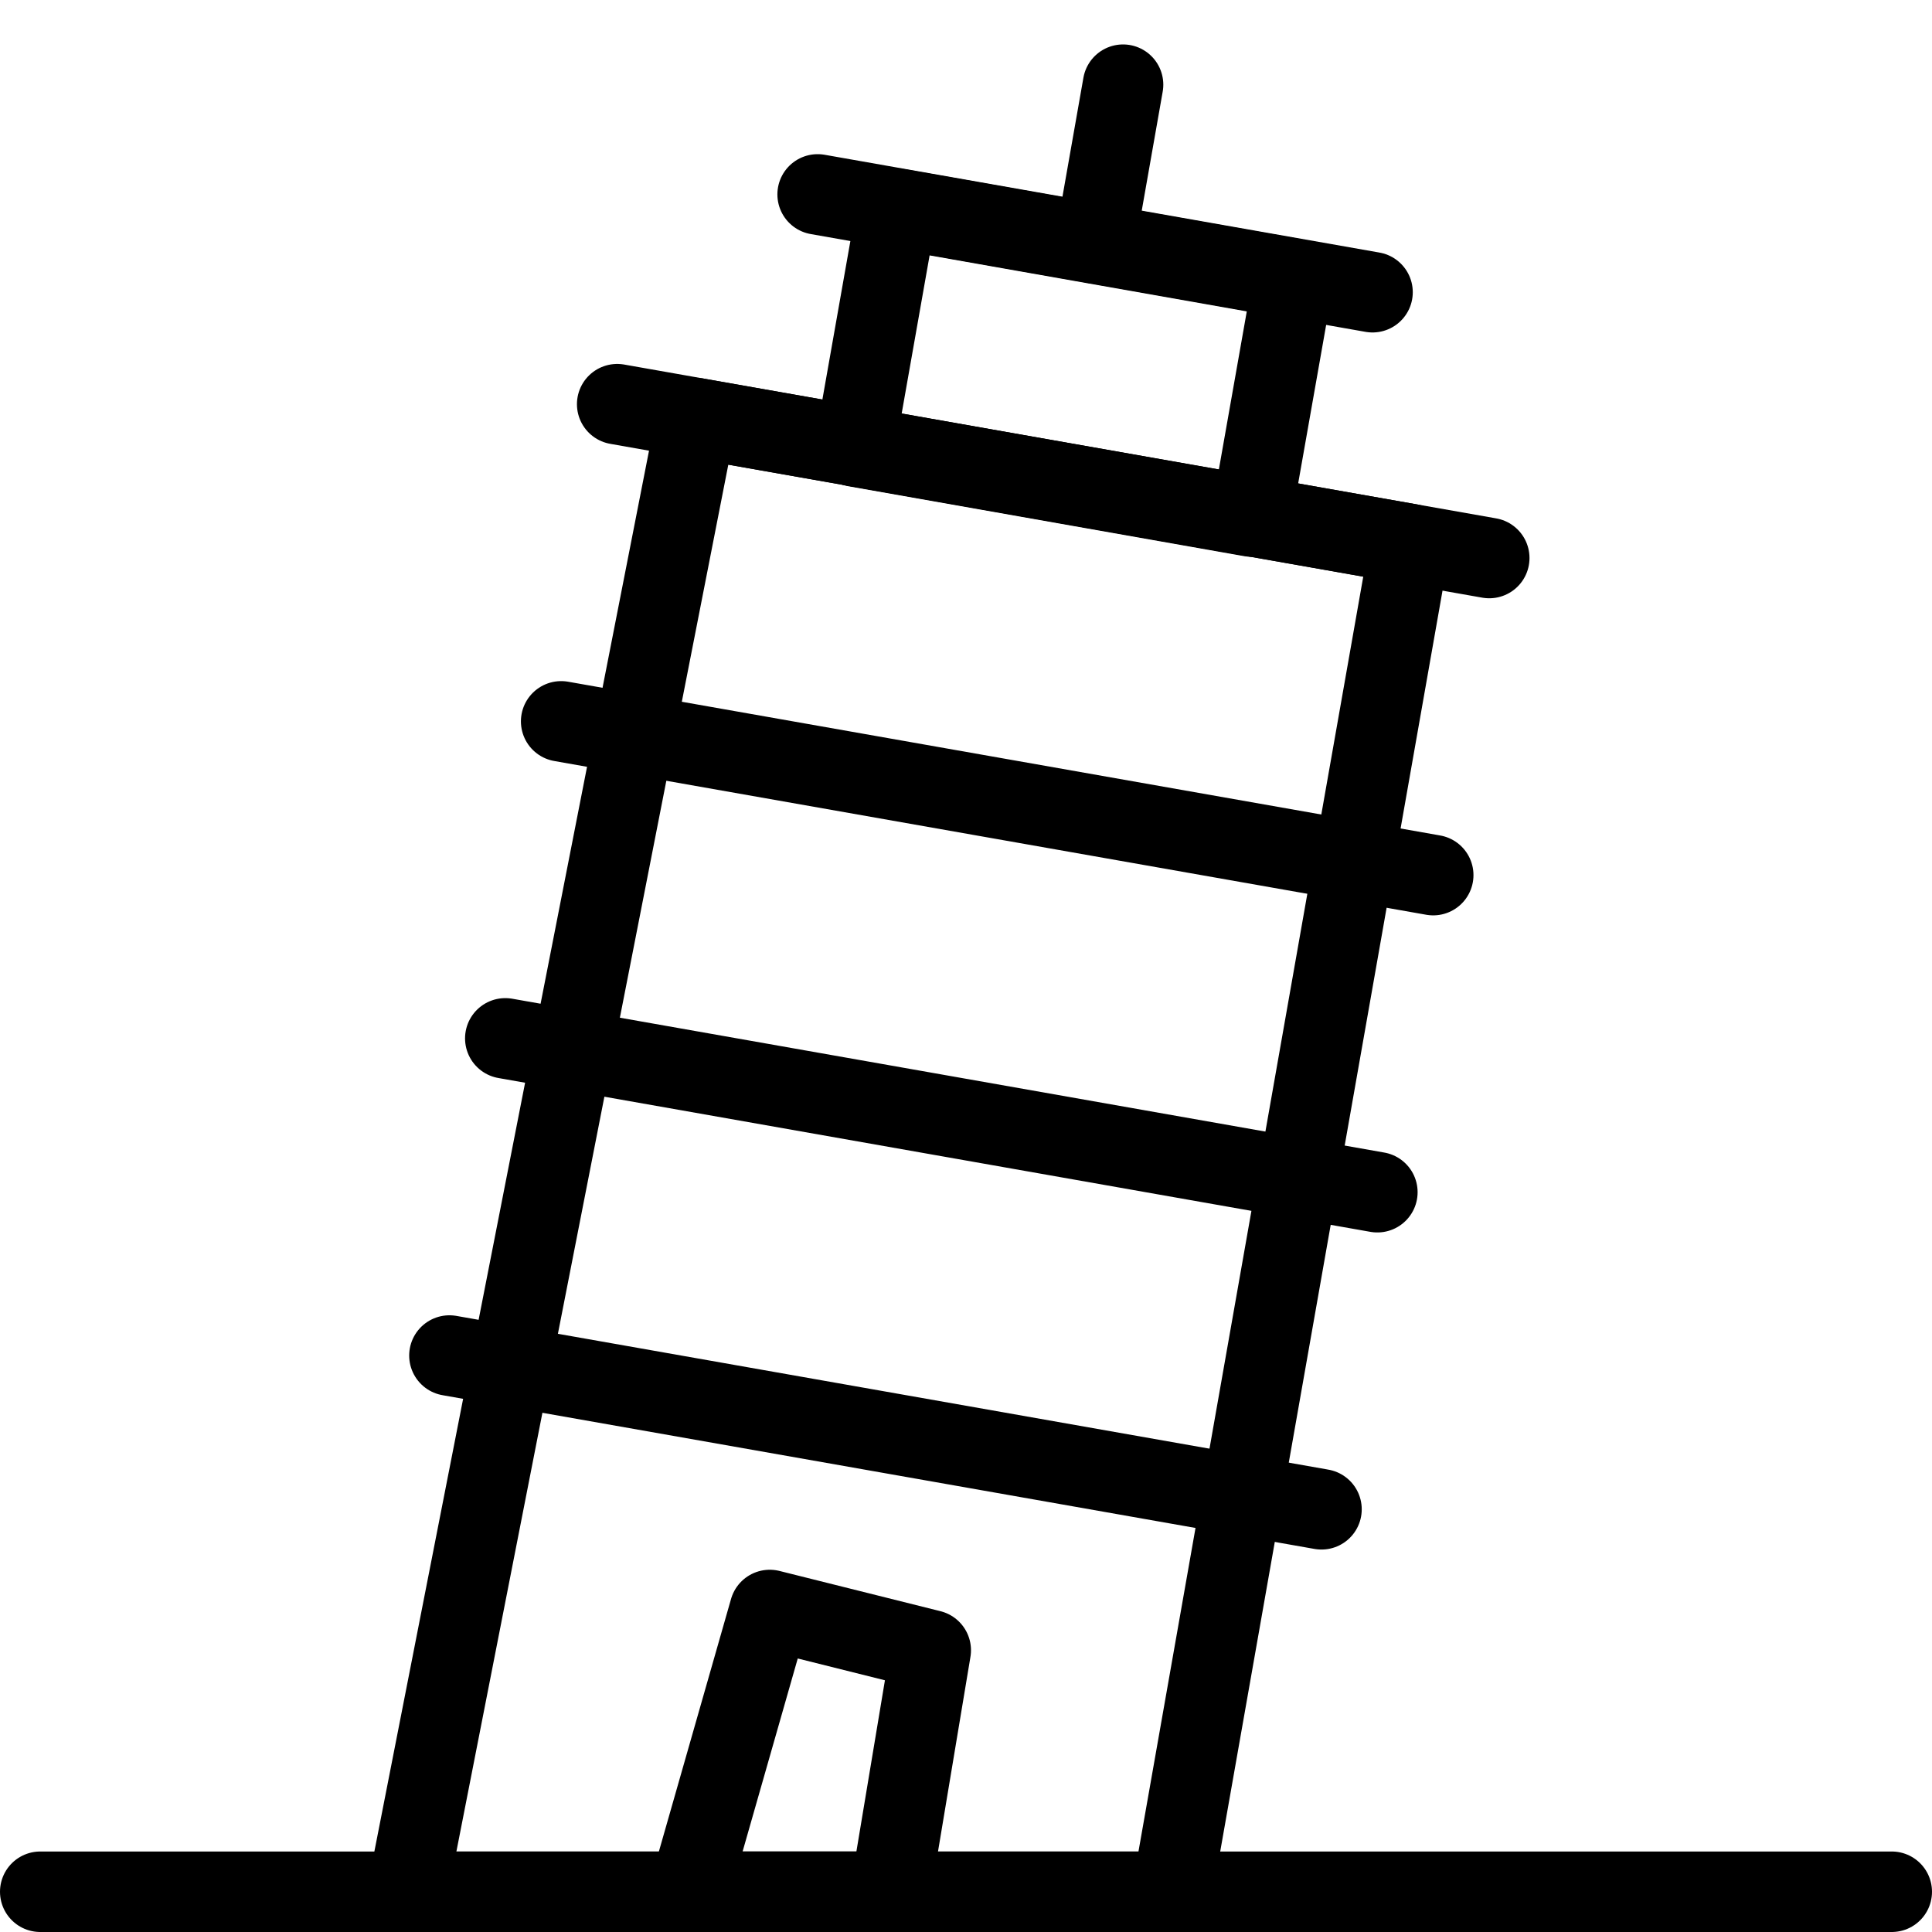
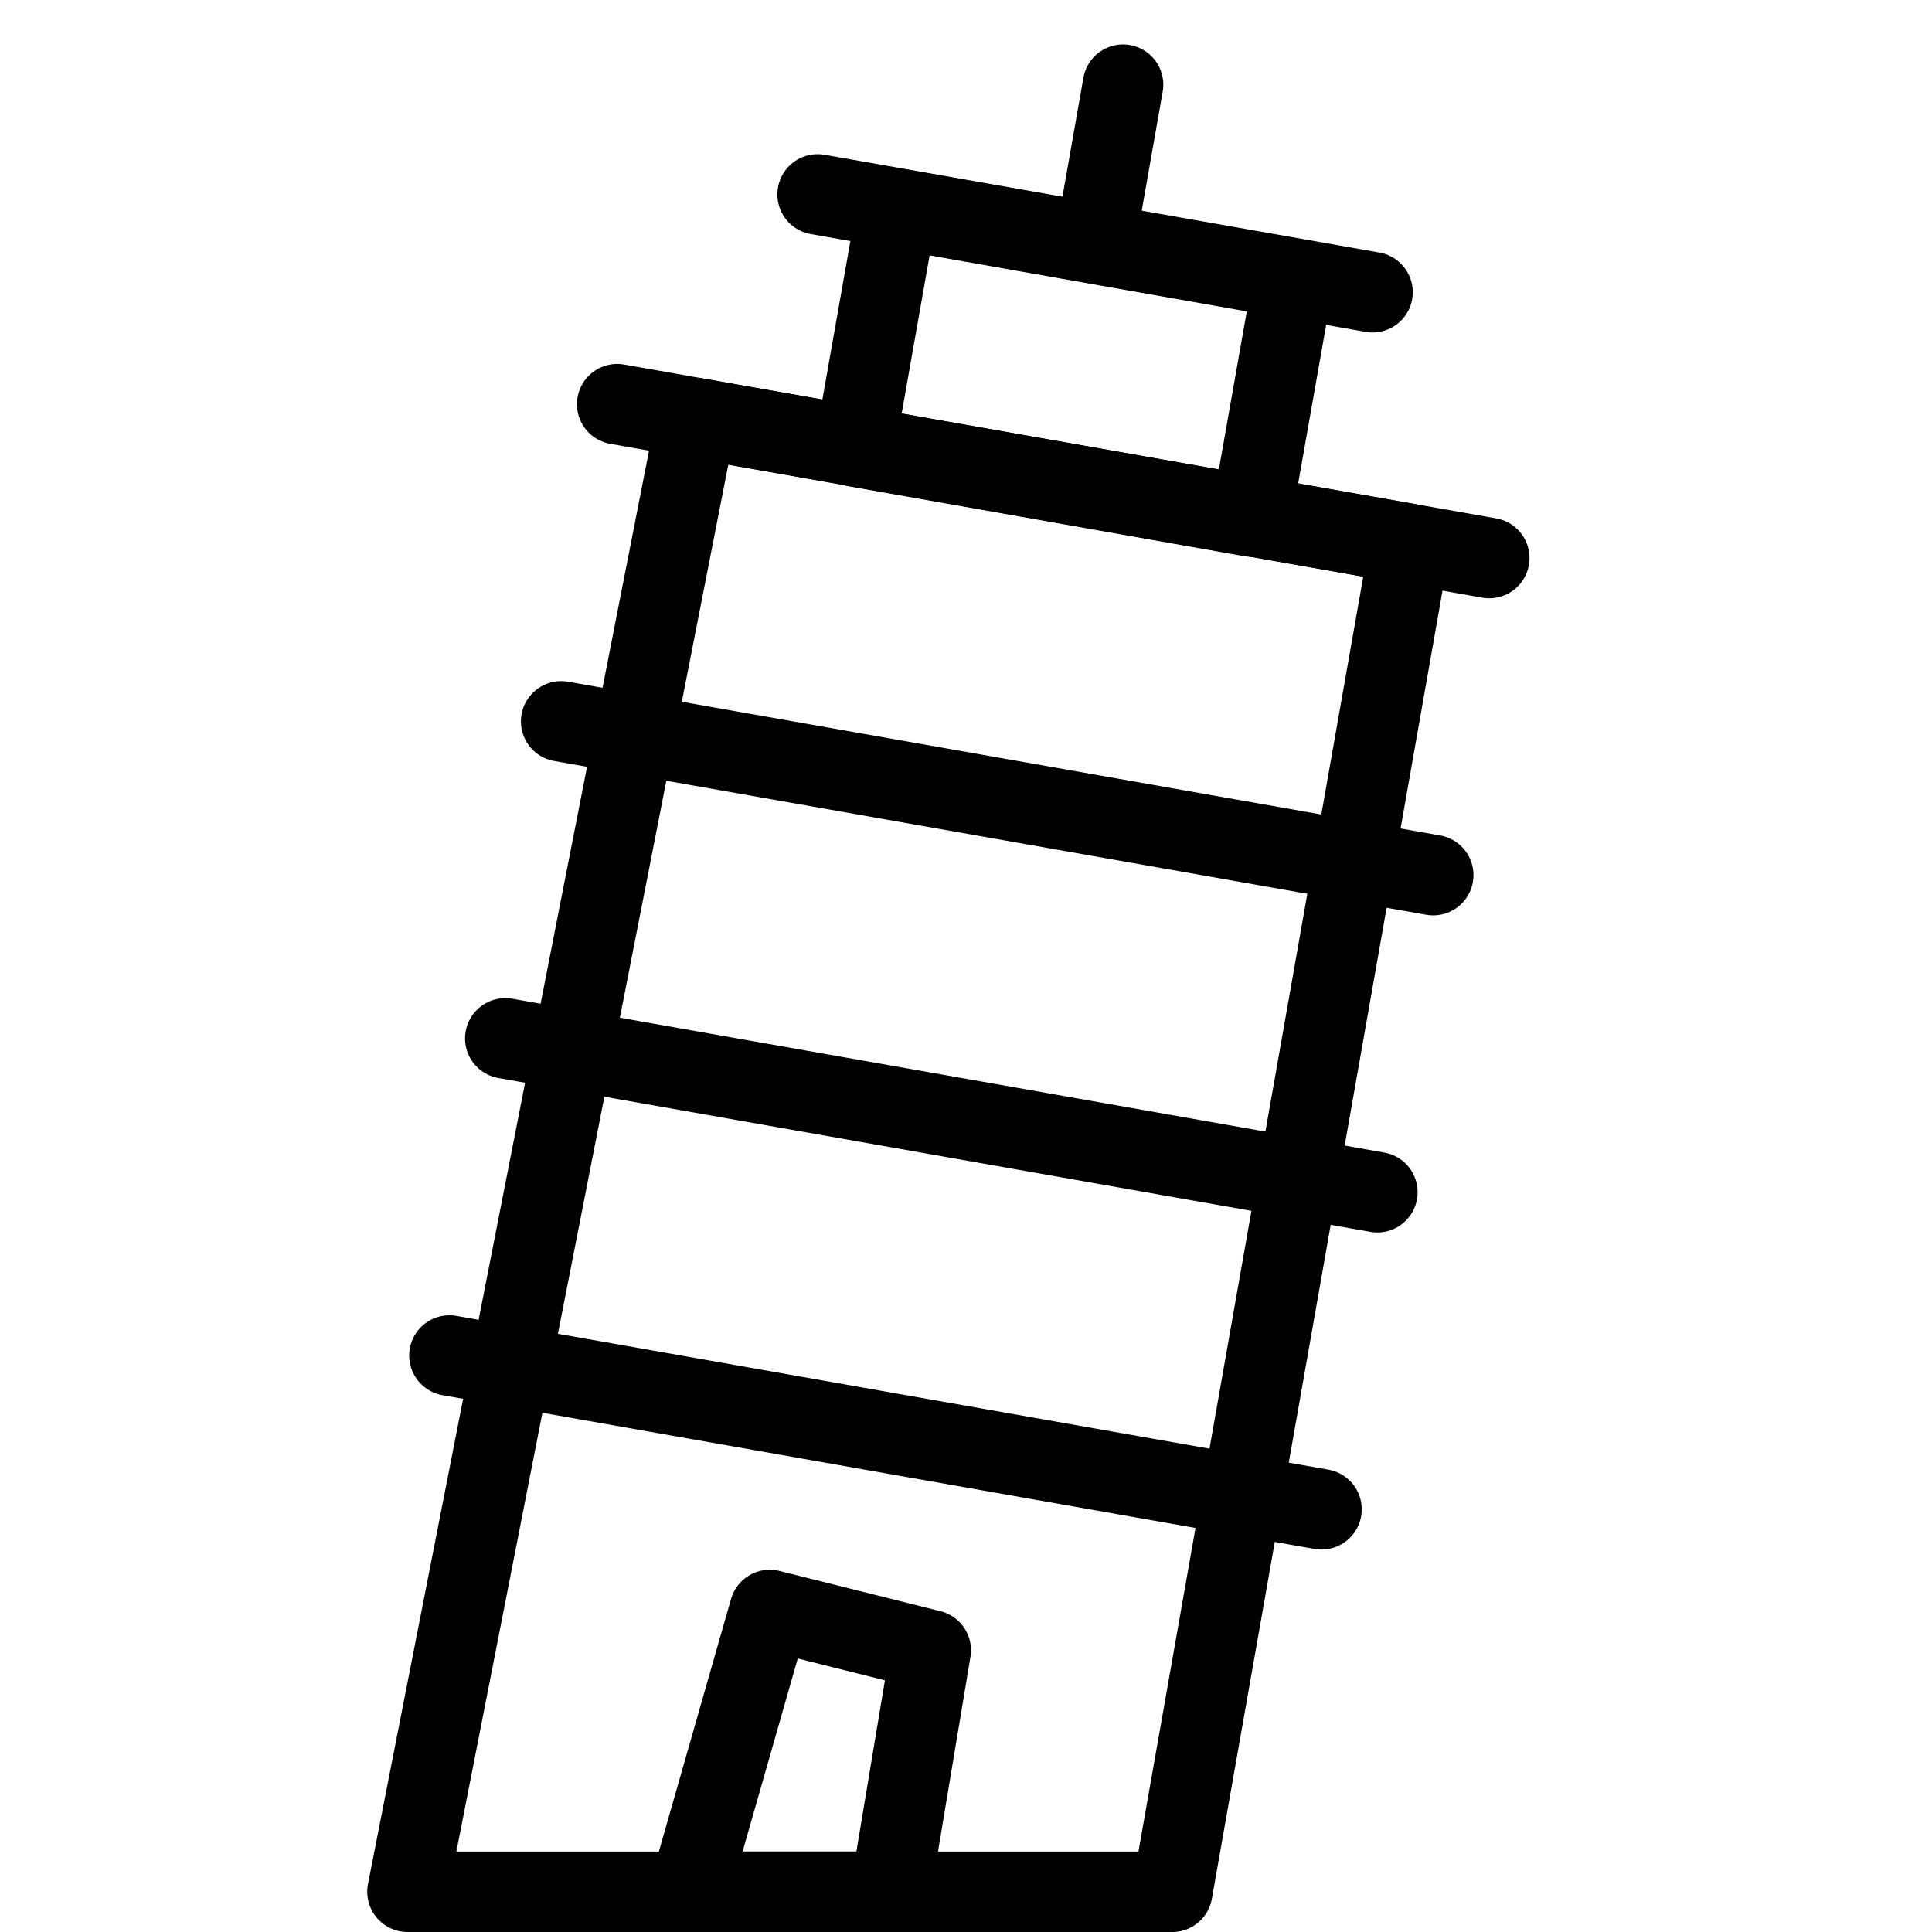
<svg xmlns="http://www.w3.org/2000/svg" version="1.1" x="0px" y="0px" width="24px" height="24px" viewBox="0 0 24 24" enable-background="new 0 0 24 24" xml:space="preserve">
  <g id="Outline_Icons">
    <g>
      <polygon fill="none" stroke="#000000" stroke-linecap="round" stroke-linejoin="round" stroke-miterlimit="10" points="    17.514,6.758 8.651,5.195 5.062,23.5 14.562,23.5   " />
      <rect x="10.843" y="2.999" transform="matrix(0.985 0.174 -0.174 0.985 0.984 -2.248)" fill="none" stroke="#000000" stroke-linecap="round" stroke-linejoin="round" stroke-miterlimit="10" width="5" height="2.999" />
      <line fill="none" stroke="#000000" stroke-linecap="round" stroke-linejoin="round" stroke-miterlimit="10" x1="6.971" y1="8.961" x2="17.804" y2="10.871" />
      <line fill="none" stroke="#000000" stroke-linecap="round" stroke-linejoin="round" stroke-miterlimit="10" x1="7.667" y1="5.021" x2="18.5" y2="6.932" />
      <line fill="none" stroke="#000000" stroke-linecap="round" stroke-linejoin="round" stroke-miterlimit="10" x1="5.583" y1="16.839" x2="16.416" y2="18.749" />
      <line fill="none" stroke="#000000" stroke-linecap="round" stroke-linejoin="round" stroke-miterlimit="10" x1="6.277" y1="12.899" x2="17.11" y2="14.81" />
      <line fill="none" stroke="#000000" stroke-linecap="round" stroke-linejoin="round" stroke-miterlimit="10" x1="10.157" y1="2.415" x2="17.05" y2="3.63" />
      <line fill="none" stroke="#000000" stroke-linecap="round" stroke-linejoin="round" stroke-miterlimit="10" x1="13.604" y1="3.022" x2="13.951" y2="1.052" />
      <polygon fill="none" stroke="#000000" stroke-linecap="round" stroke-linejoin="round" stroke-miterlimit="10" points="    11.562,20.5 9.562,20 8.562,23.5 11.062,23.5   " />
-       <line fill="none" stroke="#000000" stroke-linecap="round" stroke-linejoin="round" stroke-miterlimit="10" x1="0.5" y1="23.5" x2="23.5" y2="23.5" />
    </g>
  </g>
  <g id="invisible_shape">
    <rect fill="none" width="24" height="24" />
  </g>
</svg>